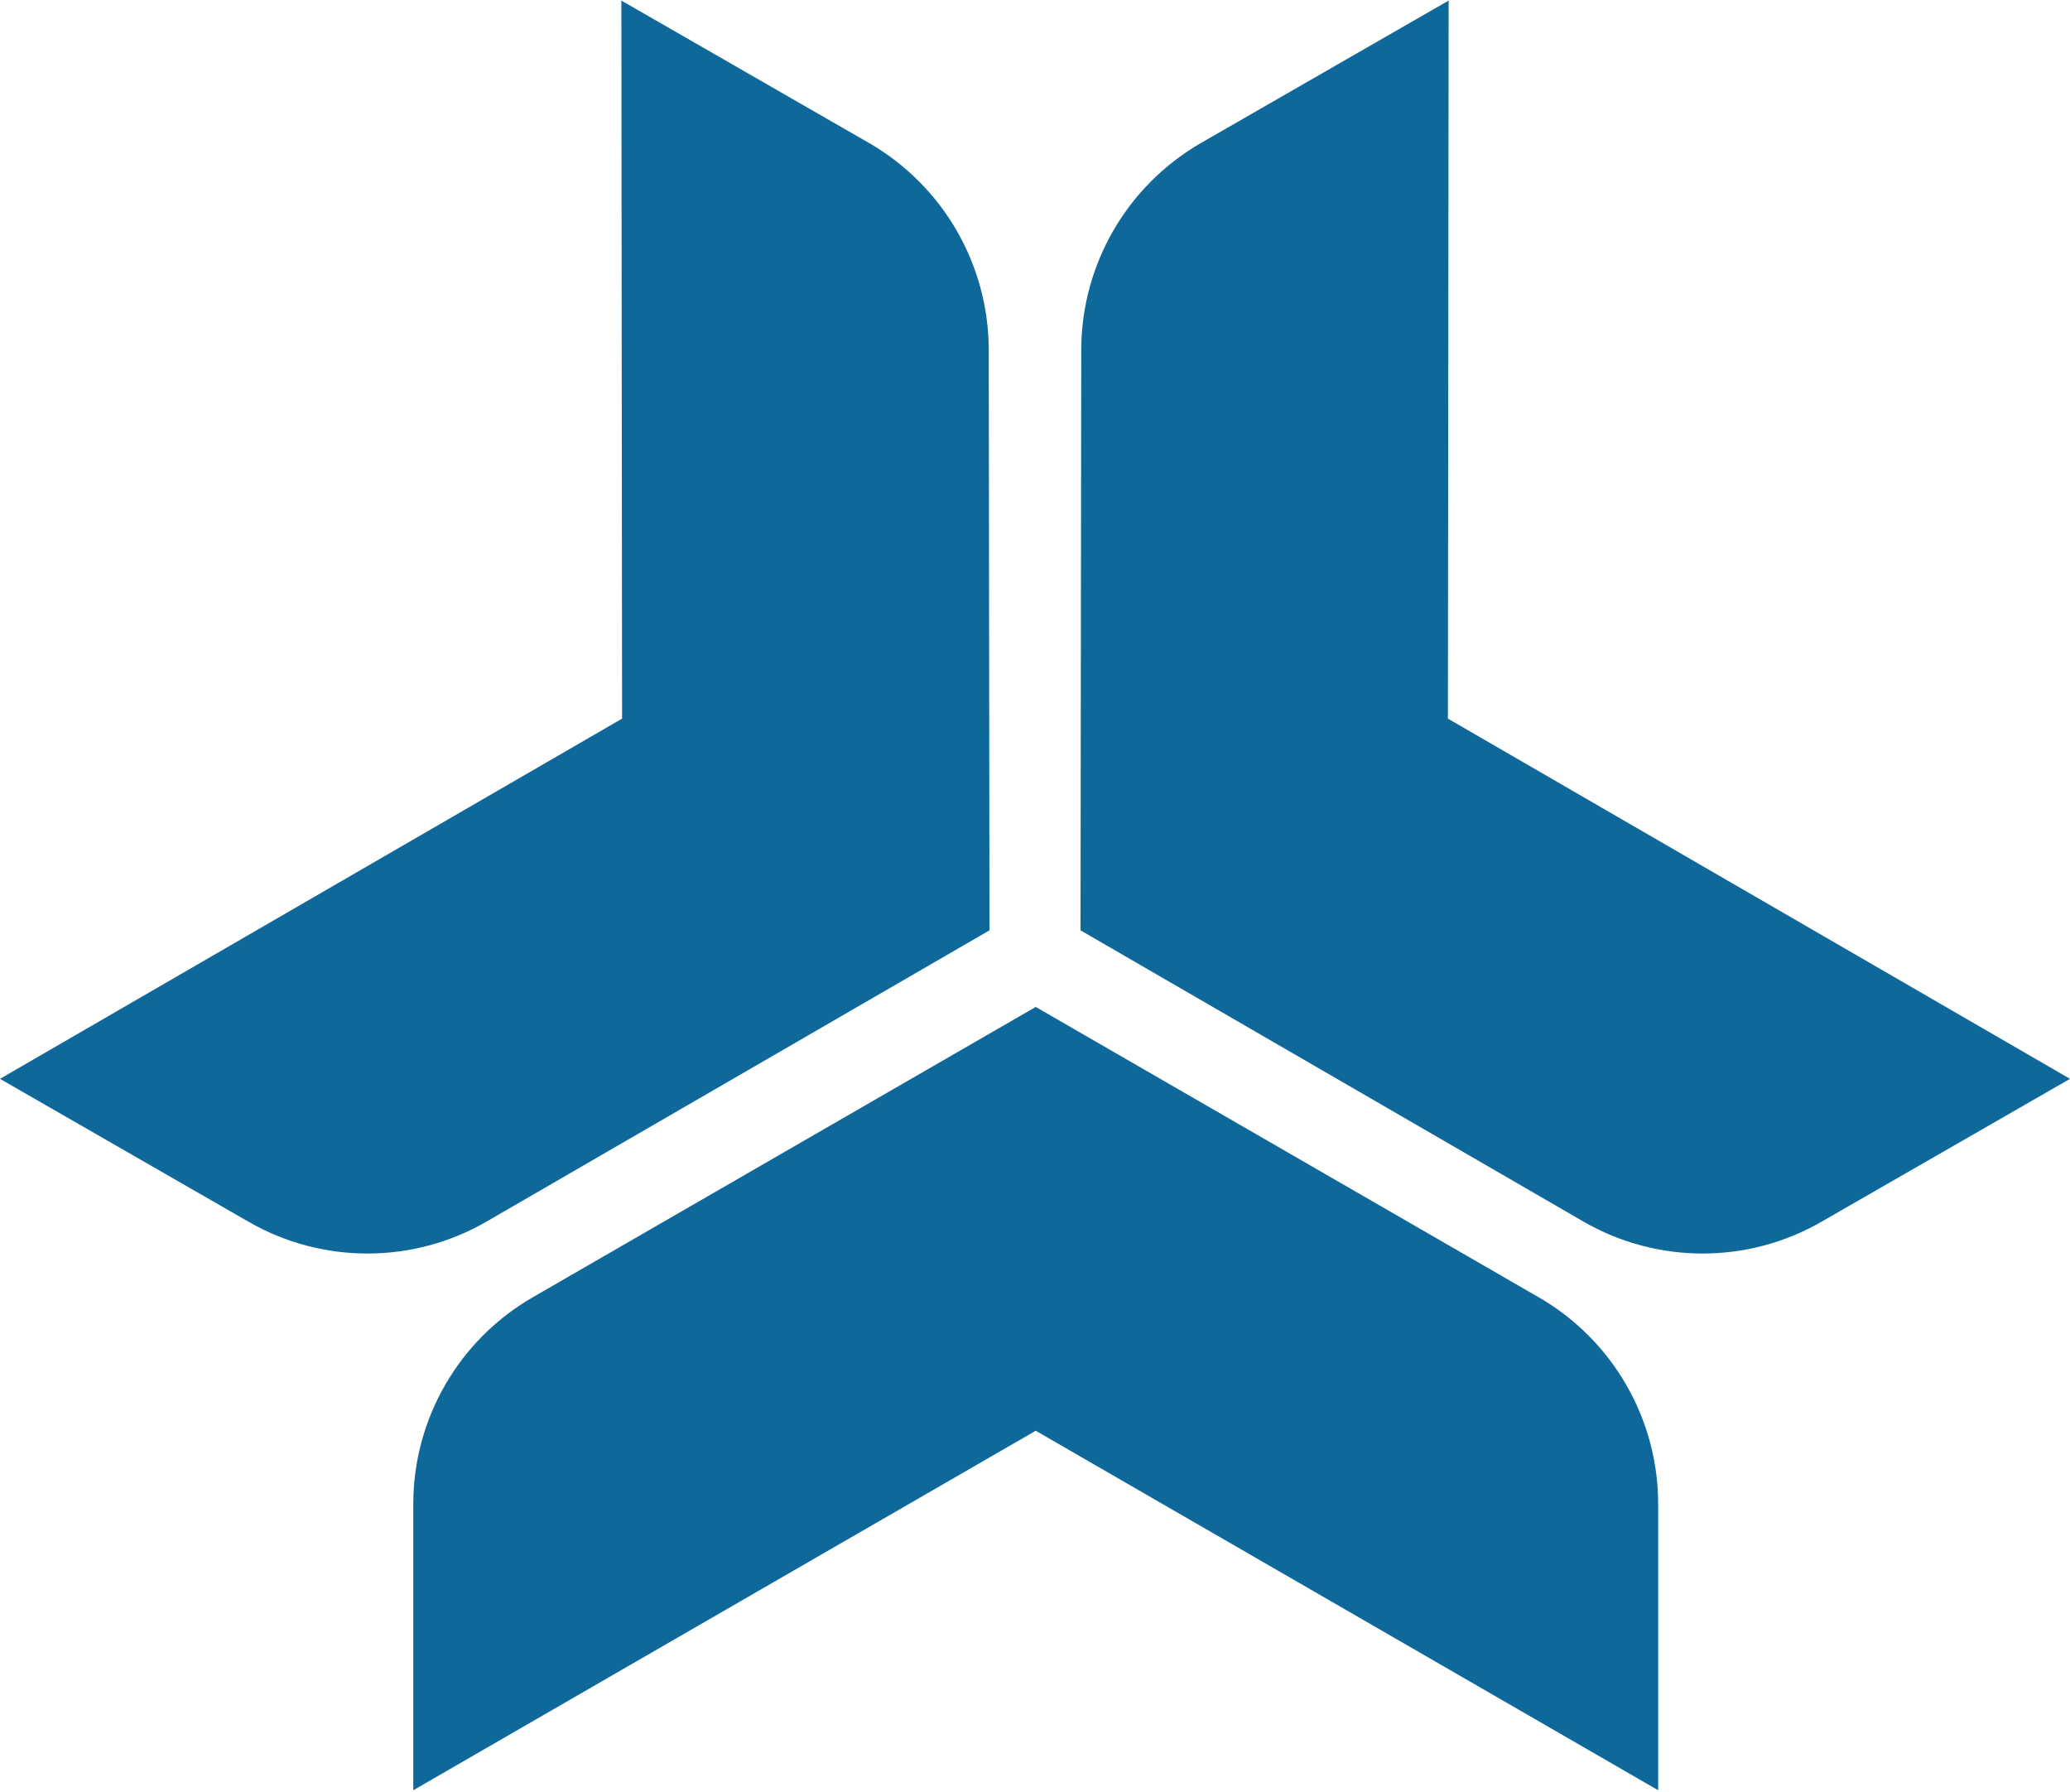
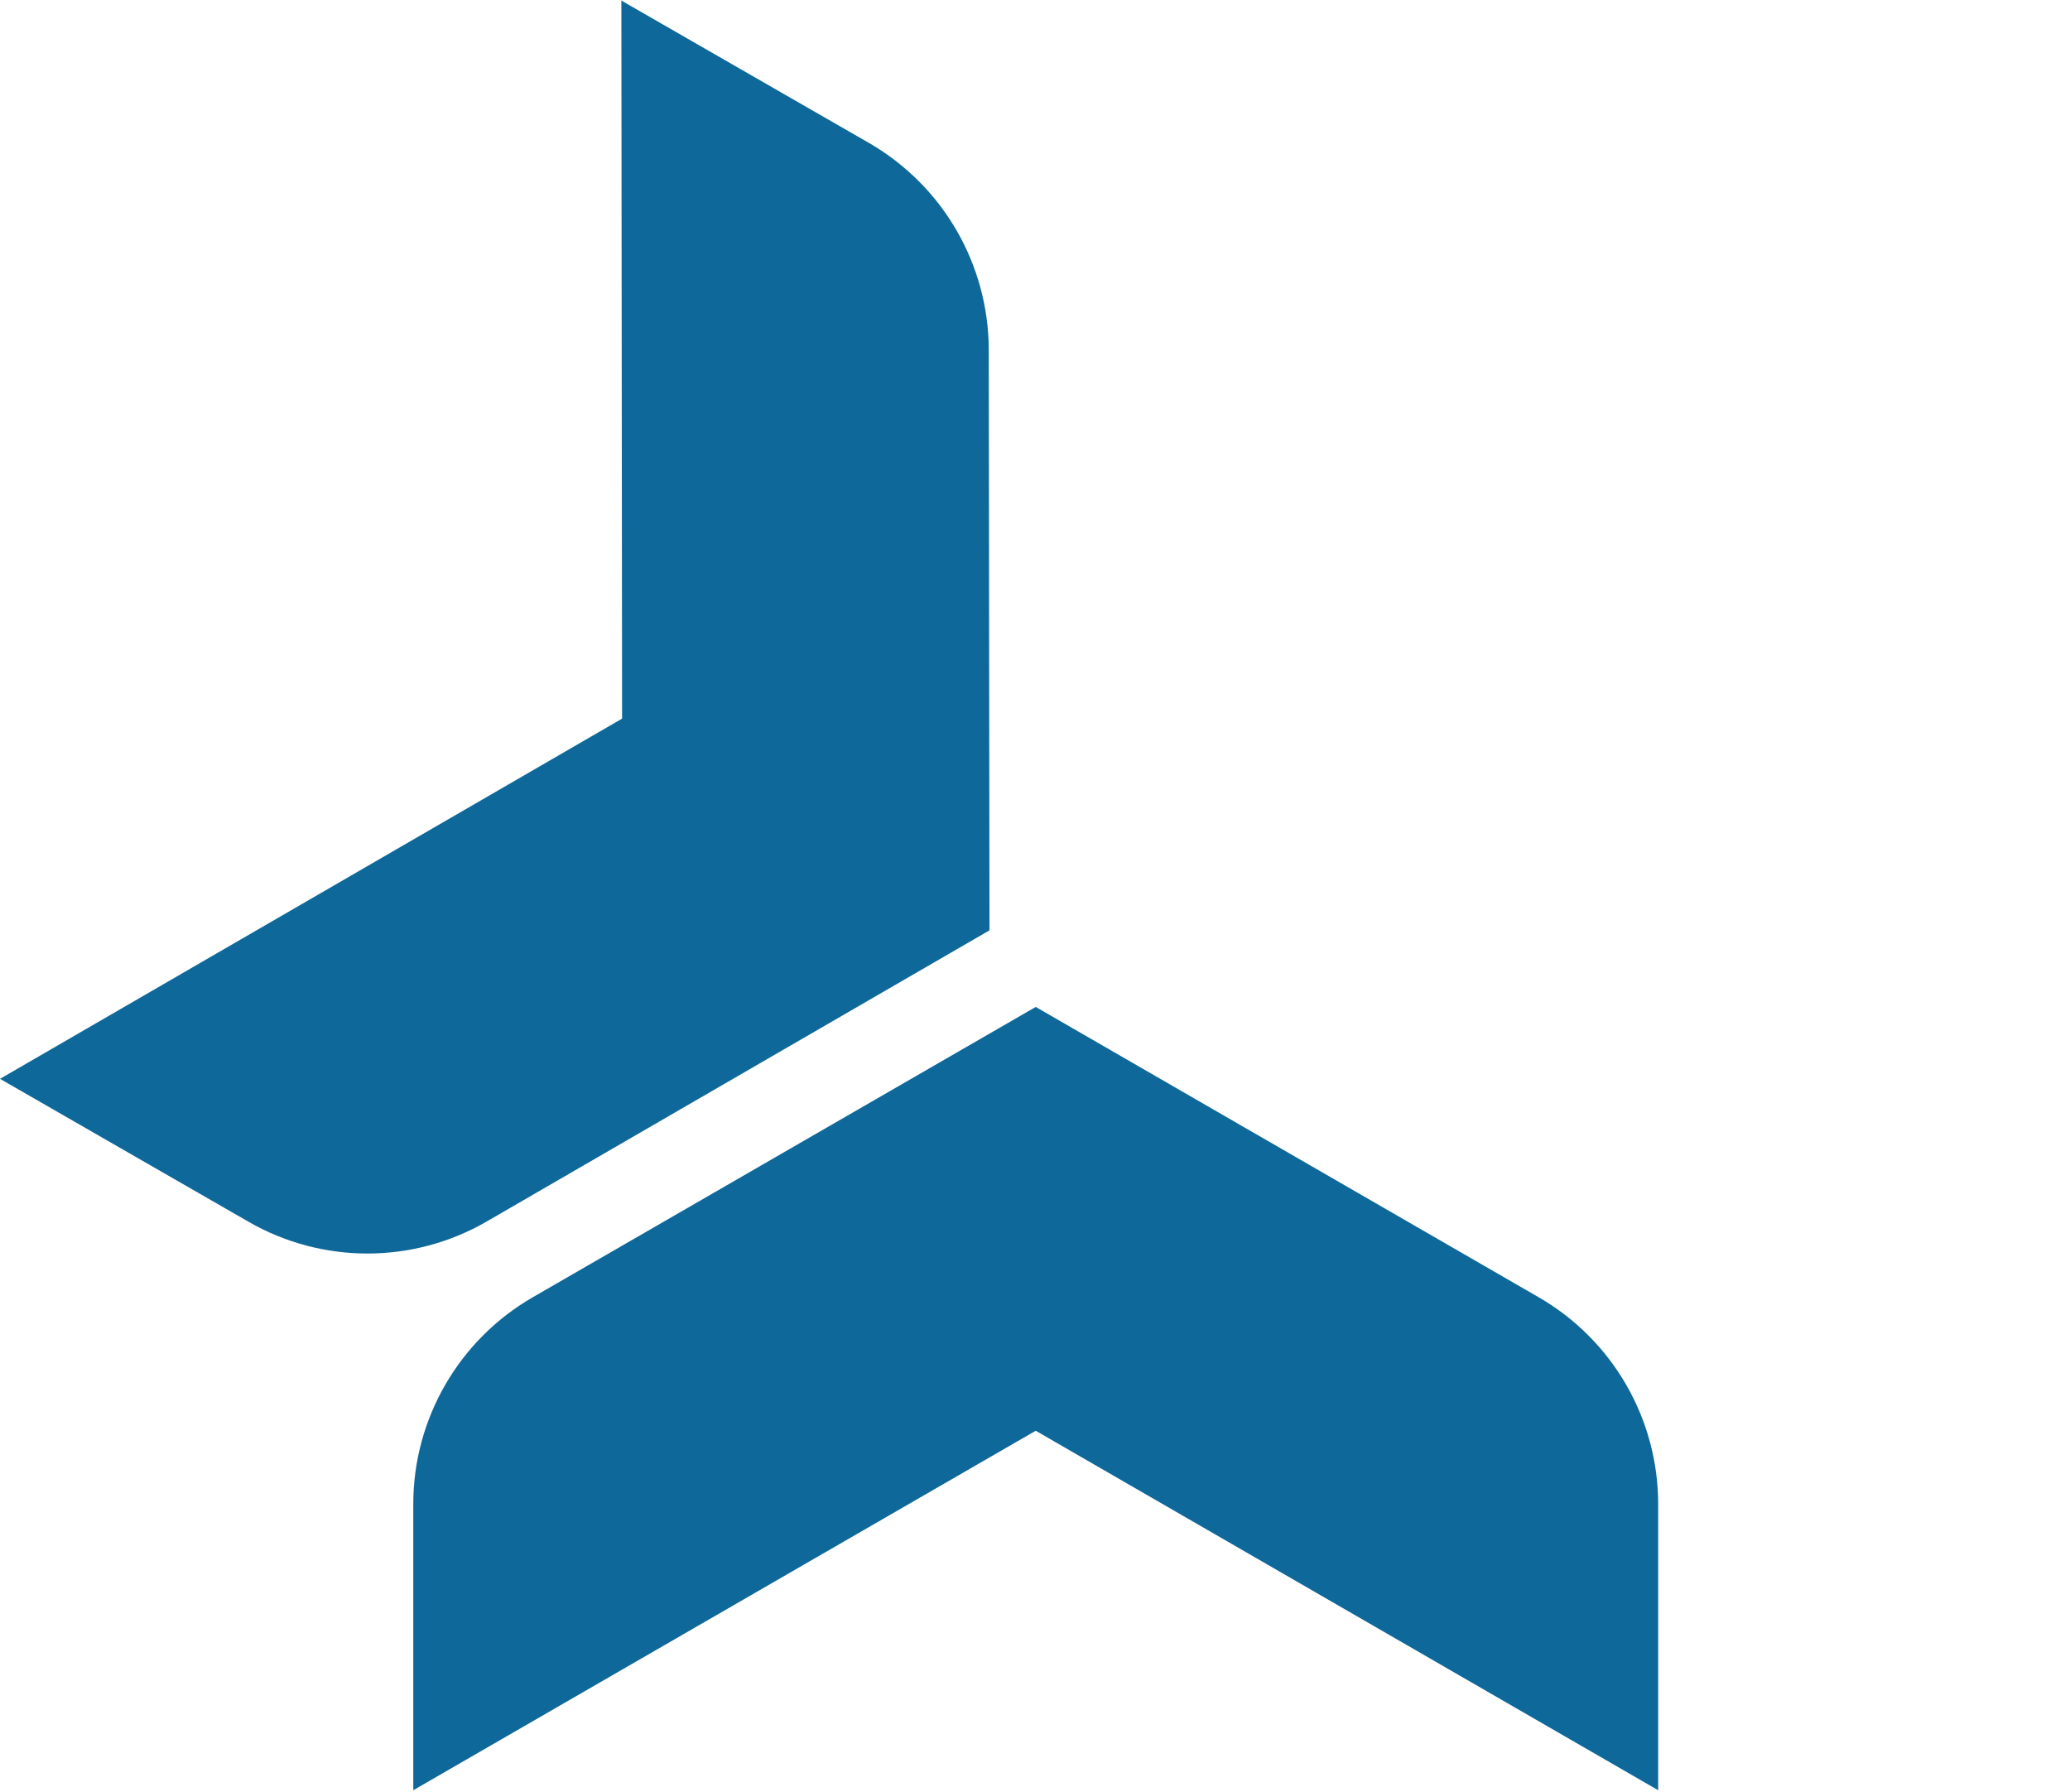
<svg xmlns="http://www.w3.org/2000/svg" width="573" height="496" viewBox="0 0 573 496" fill="none">
  <g clip-path="url(#clip0_7_87)">
    <path d="M114.4 495.5V416.3C114.4 392.7 127 370.9 147.4 359.1L286.7 278.7L426 359.1C446.4 370.9 459 392.7 459 416.3V495.5L286.7 396L114.4 495.5Z" fill="#0E689A" />
    <path d="M171.9 0.1L240.6 39.6C261 51.4 273.6 73.1 273.7 96.7L273.9 257.5L134.7 338.1C114.3 349.9 89.1 349.9 68.7 338.1L0 298.6L172.2 198.9L172 0L171.9 0.1Z" fill="#0E689A" />
-     <path d="M401.1 0.1L332.4 39.6C312 51.4 299.4 73.1 299.3 96.7L299.1 257.5L438.3 338.1C458.7 349.9 483.9 349.9 504.3 338.1L573 298.6L400.8 198.9L401 0L401.1 0.1Z" fill="#0E689A" />
  </g>
  <defs>
    <clipPath id="clip0_7_87">
      <rect width="573" height="496" fill="white" />
    </clipPath>
  </defs>
</svg>